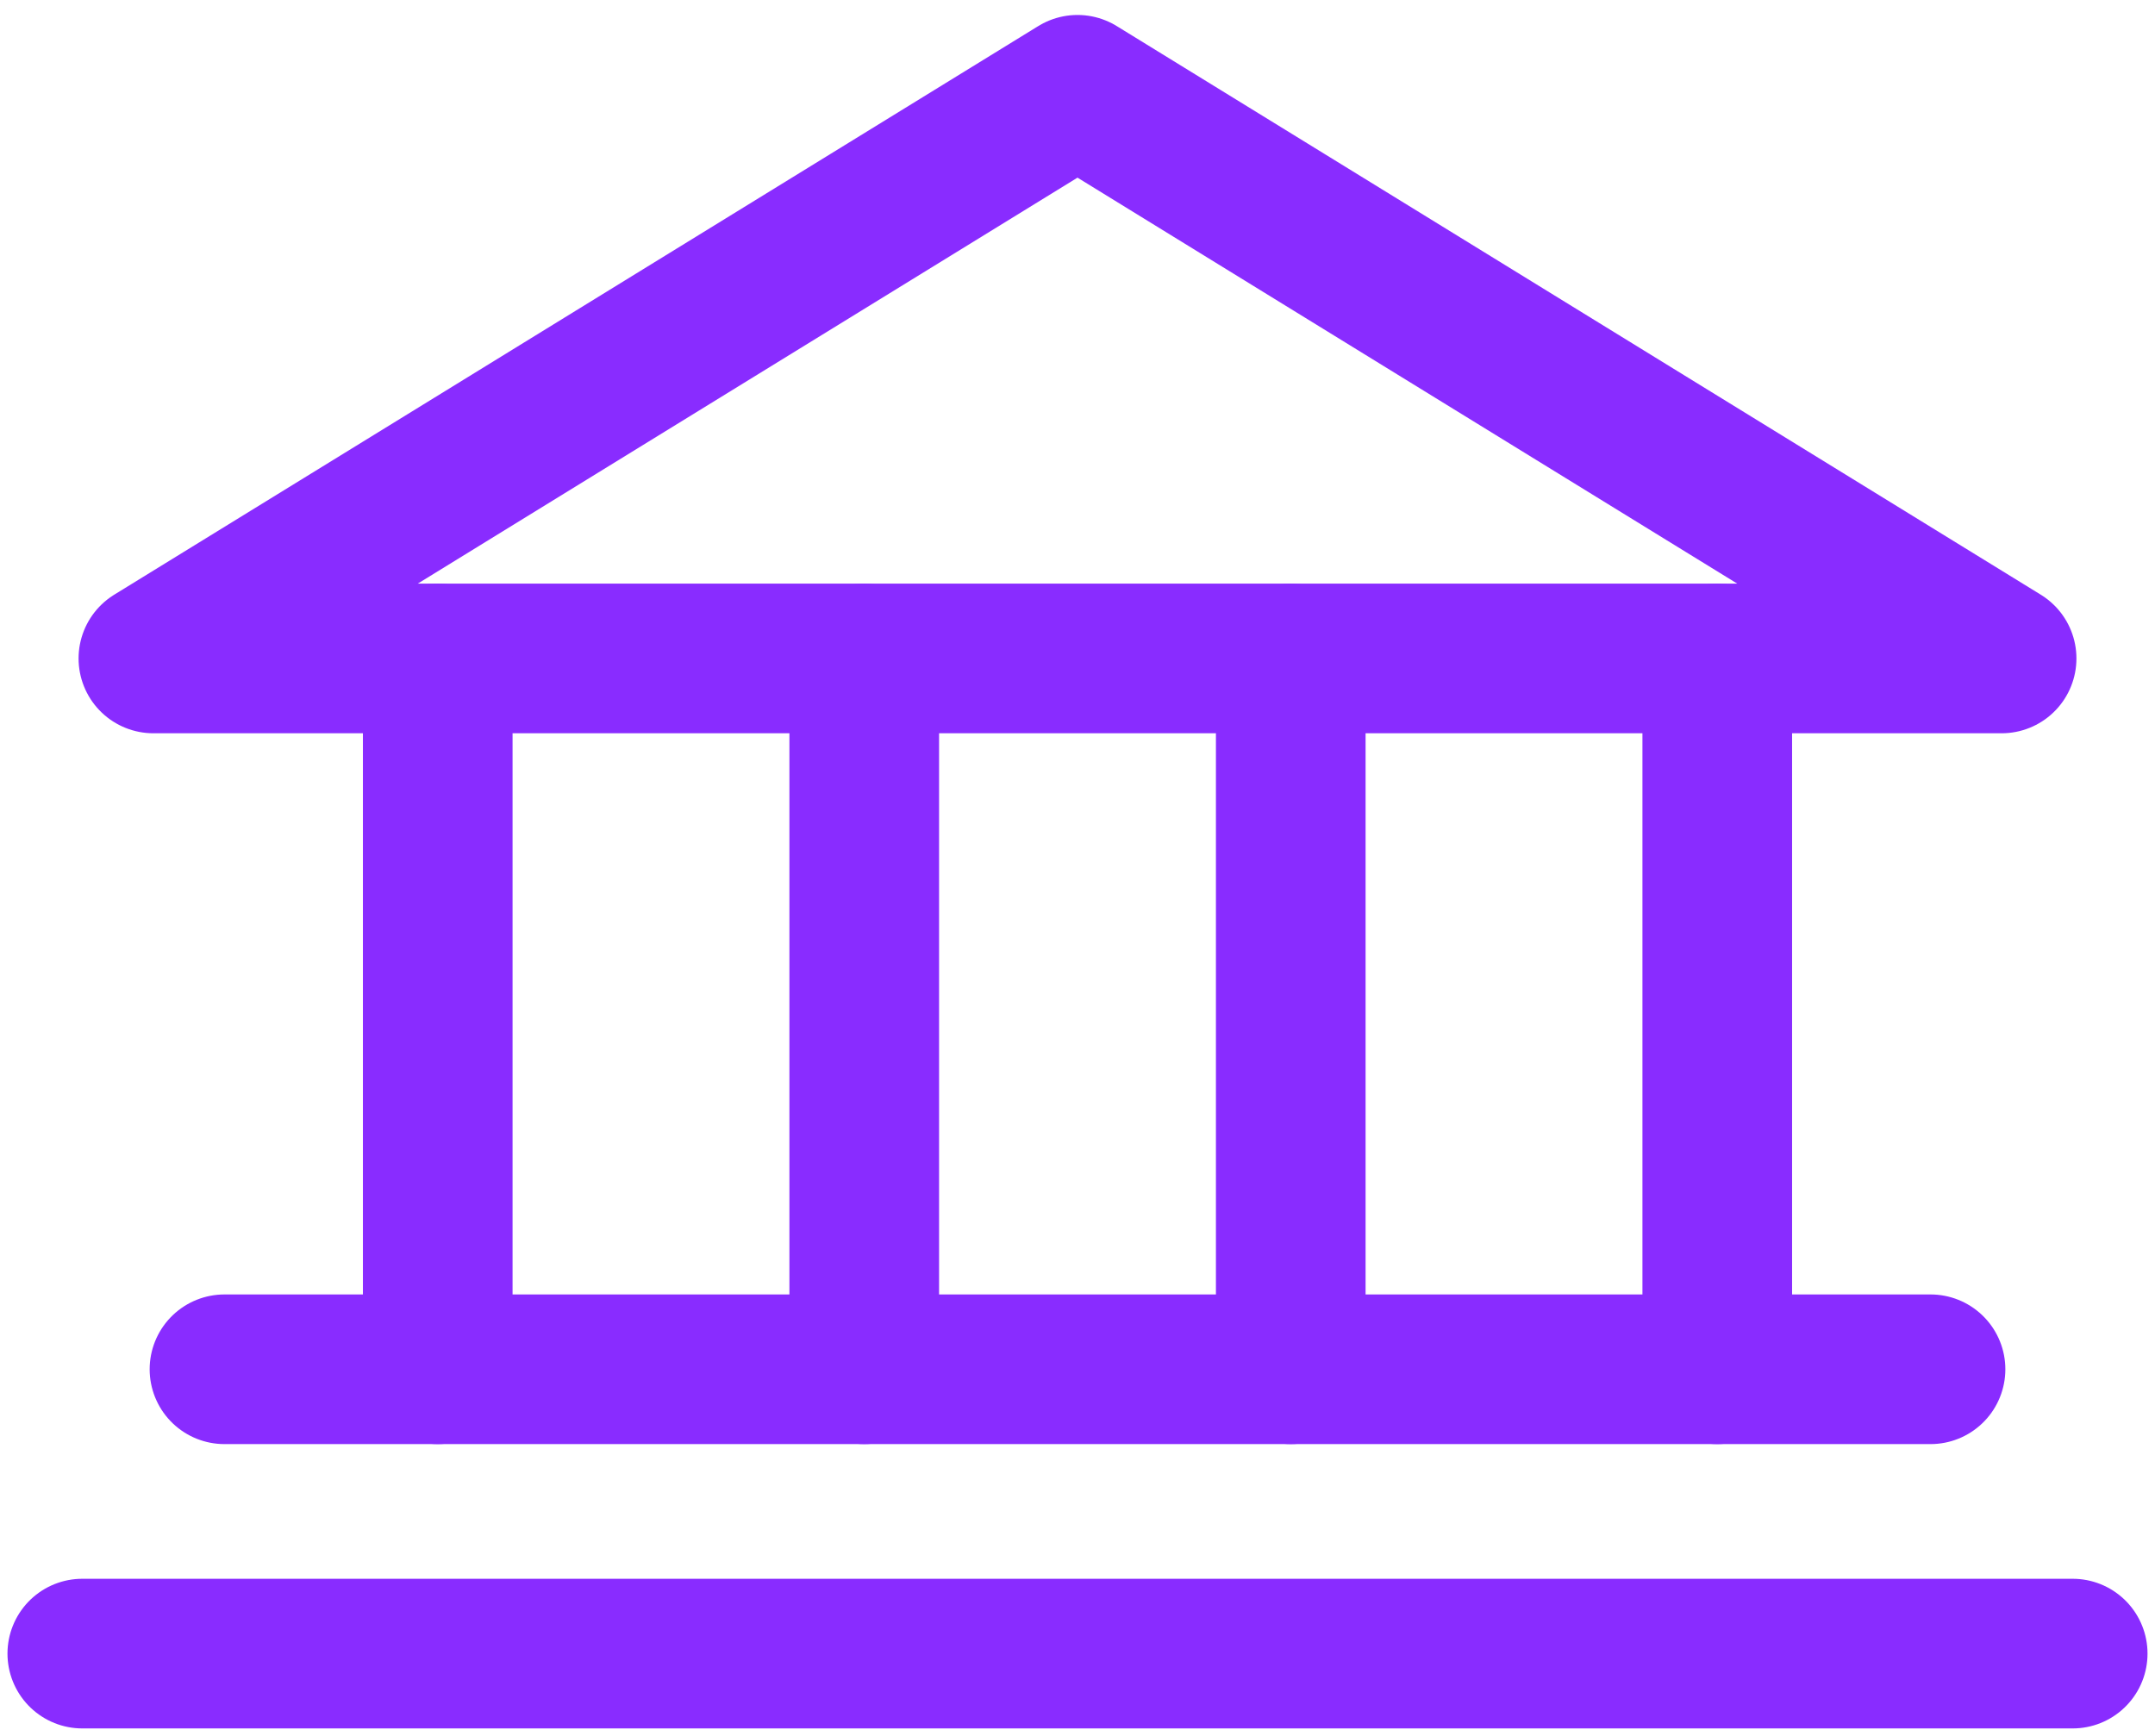
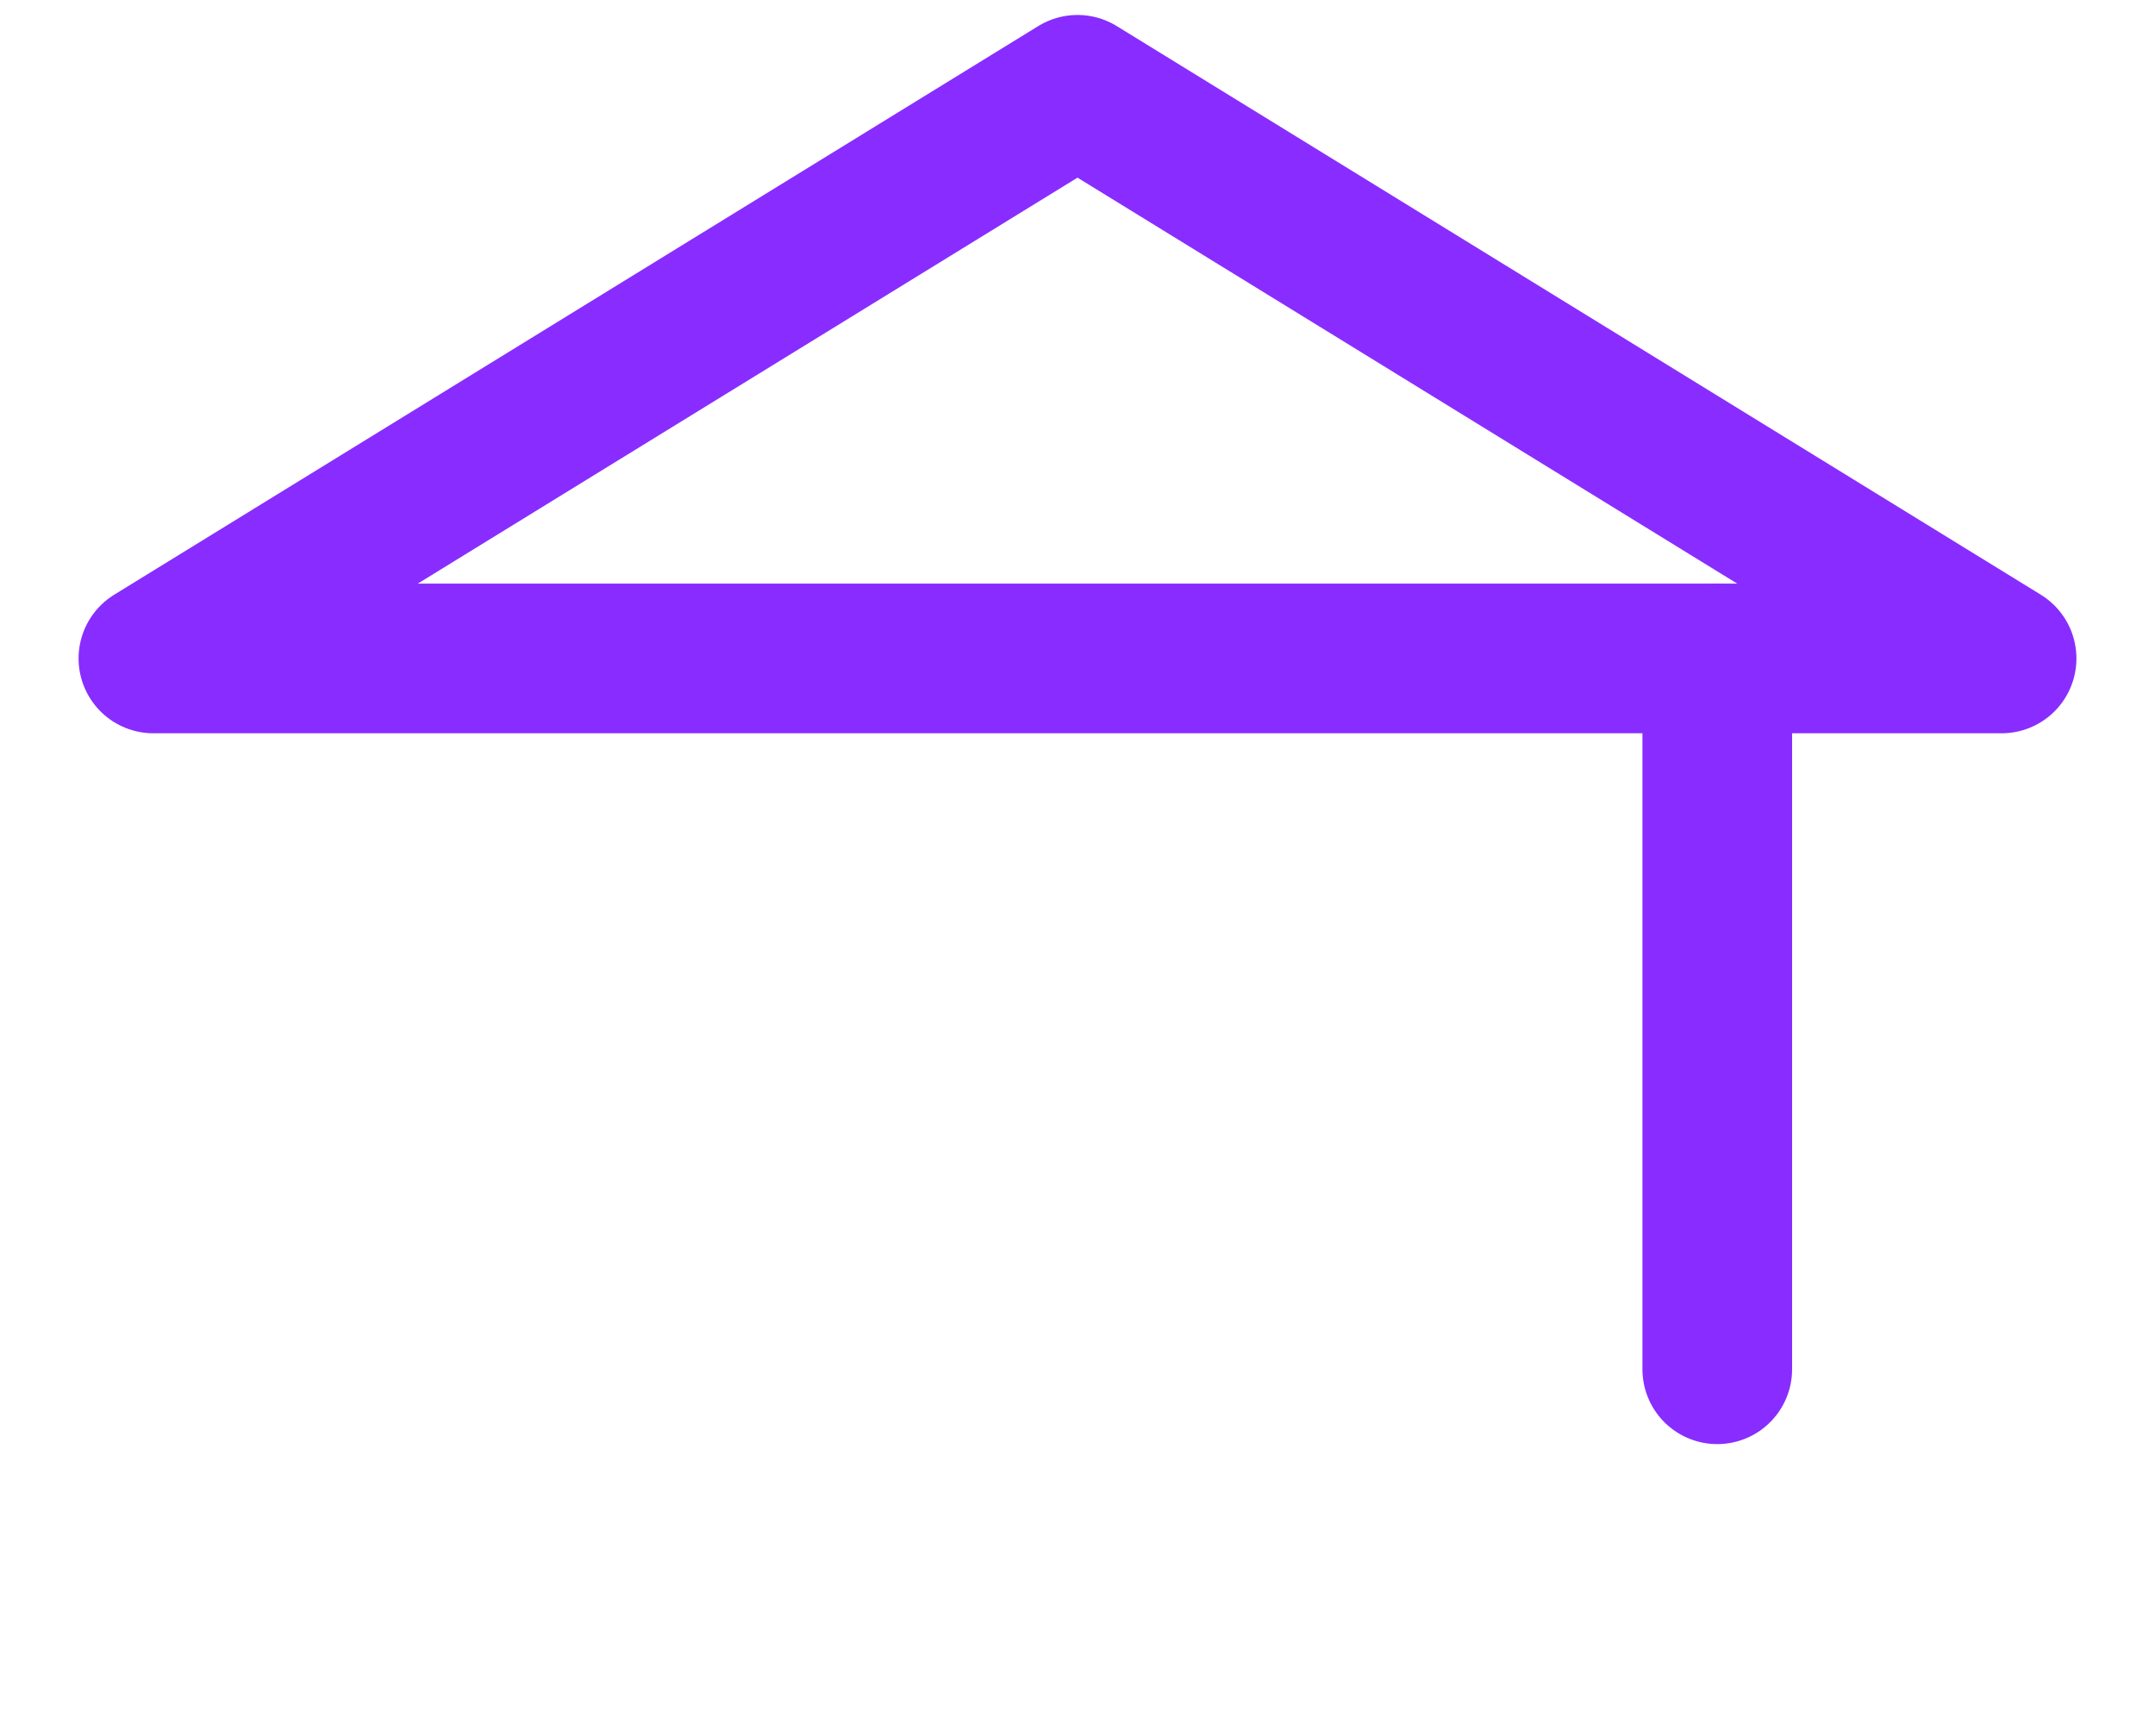
<svg xmlns="http://www.w3.org/2000/svg" width="72" height="58" viewBox="0 0 72 58" fill="none">
  <path d="M5.125 22H66.875L36 3L5.125 22Z" stroke="#892CFF" stroke-width="5" stroke-linecap="round" stroke-linejoin="round" />
-   <path d="M14.625 22V45.75" stroke="#892CFF" stroke-width="5" stroke-linecap="round" stroke-linejoin="round" />
-   <path d="M28.875 22V45.75" stroke="#892CFF" stroke-width="5" stroke-linecap="round" stroke-linejoin="round" />
-   <path d="M43.125 22V45.75" stroke="#892CFF" stroke-width="5" stroke-linecap="round" stroke-linejoin="round" />
  <path d="M57.375 22V45.75" stroke="#892CFF" stroke-width="5" stroke-linecap="round" stroke-linejoin="round" />
-   <path d="M7.5 45.75H64.5" stroke="#892CFF" stroke-width="5" stroke-linecap="round" stroke-linejoin="round" />
-   <path d="M2.75 55.25H69.25" stroke="#892CFF" stroke-width="5" stroke-linecap="round" stroke-linejoin="round" />
</svg>